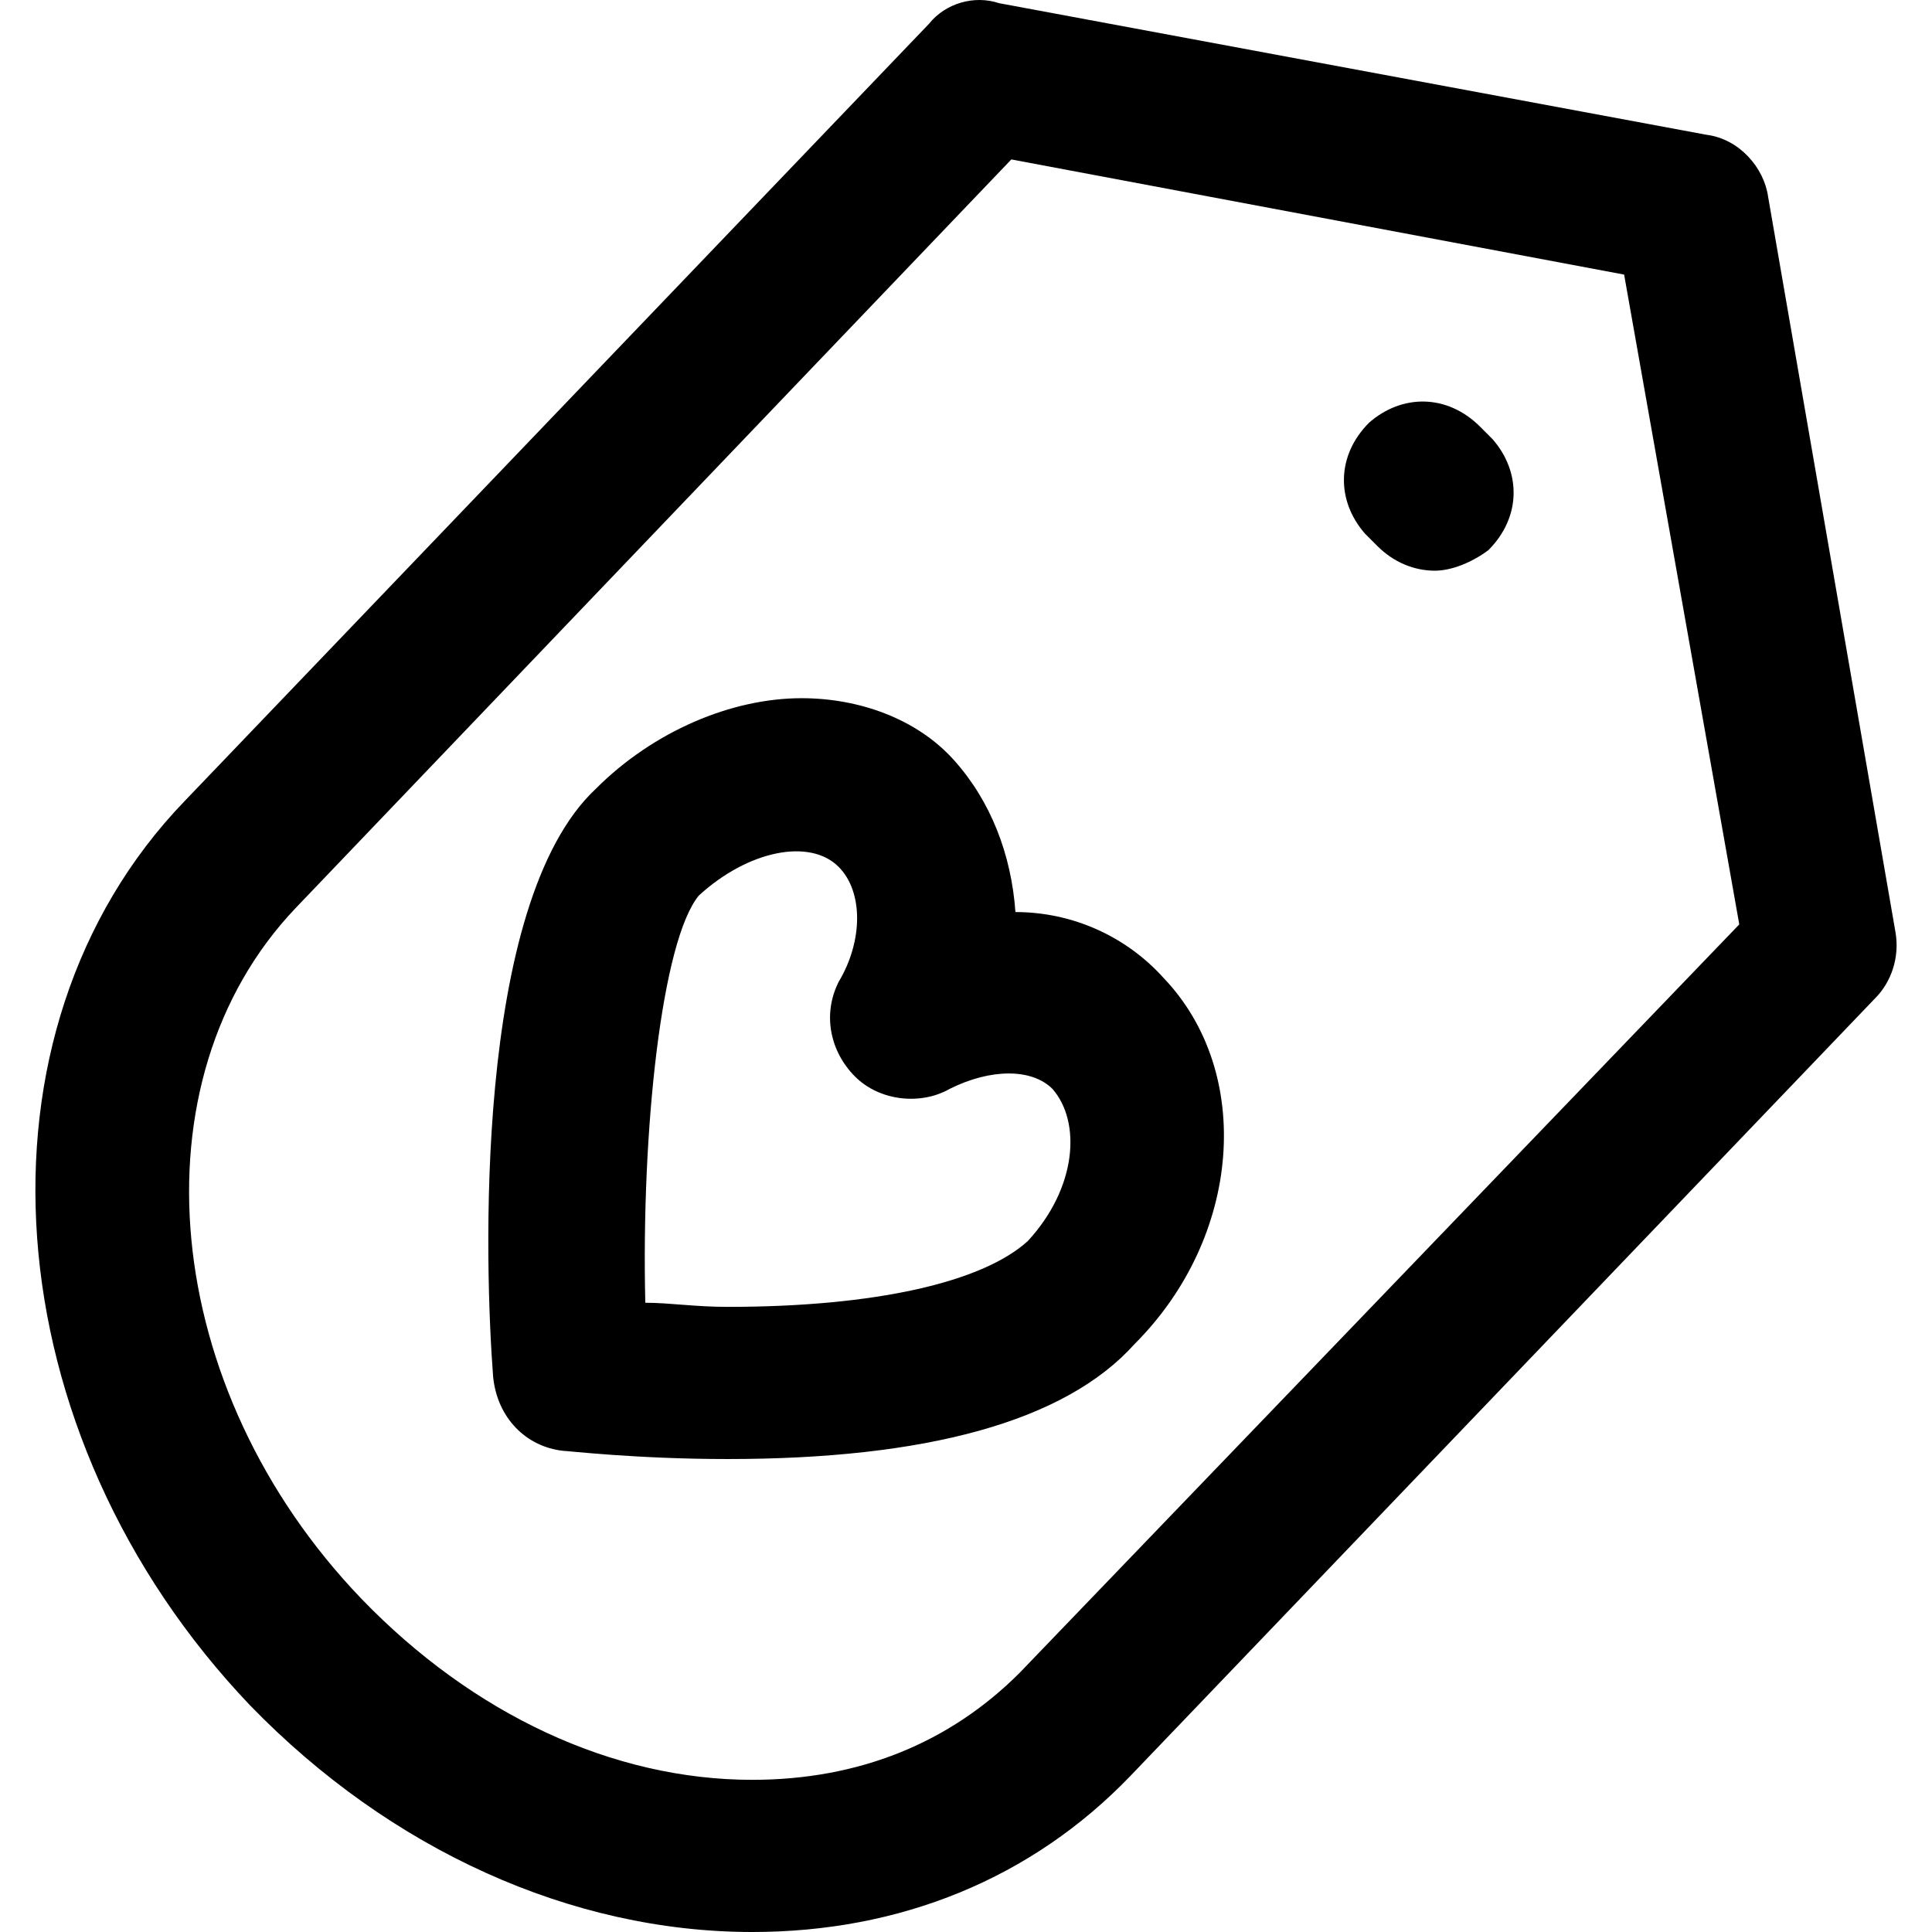
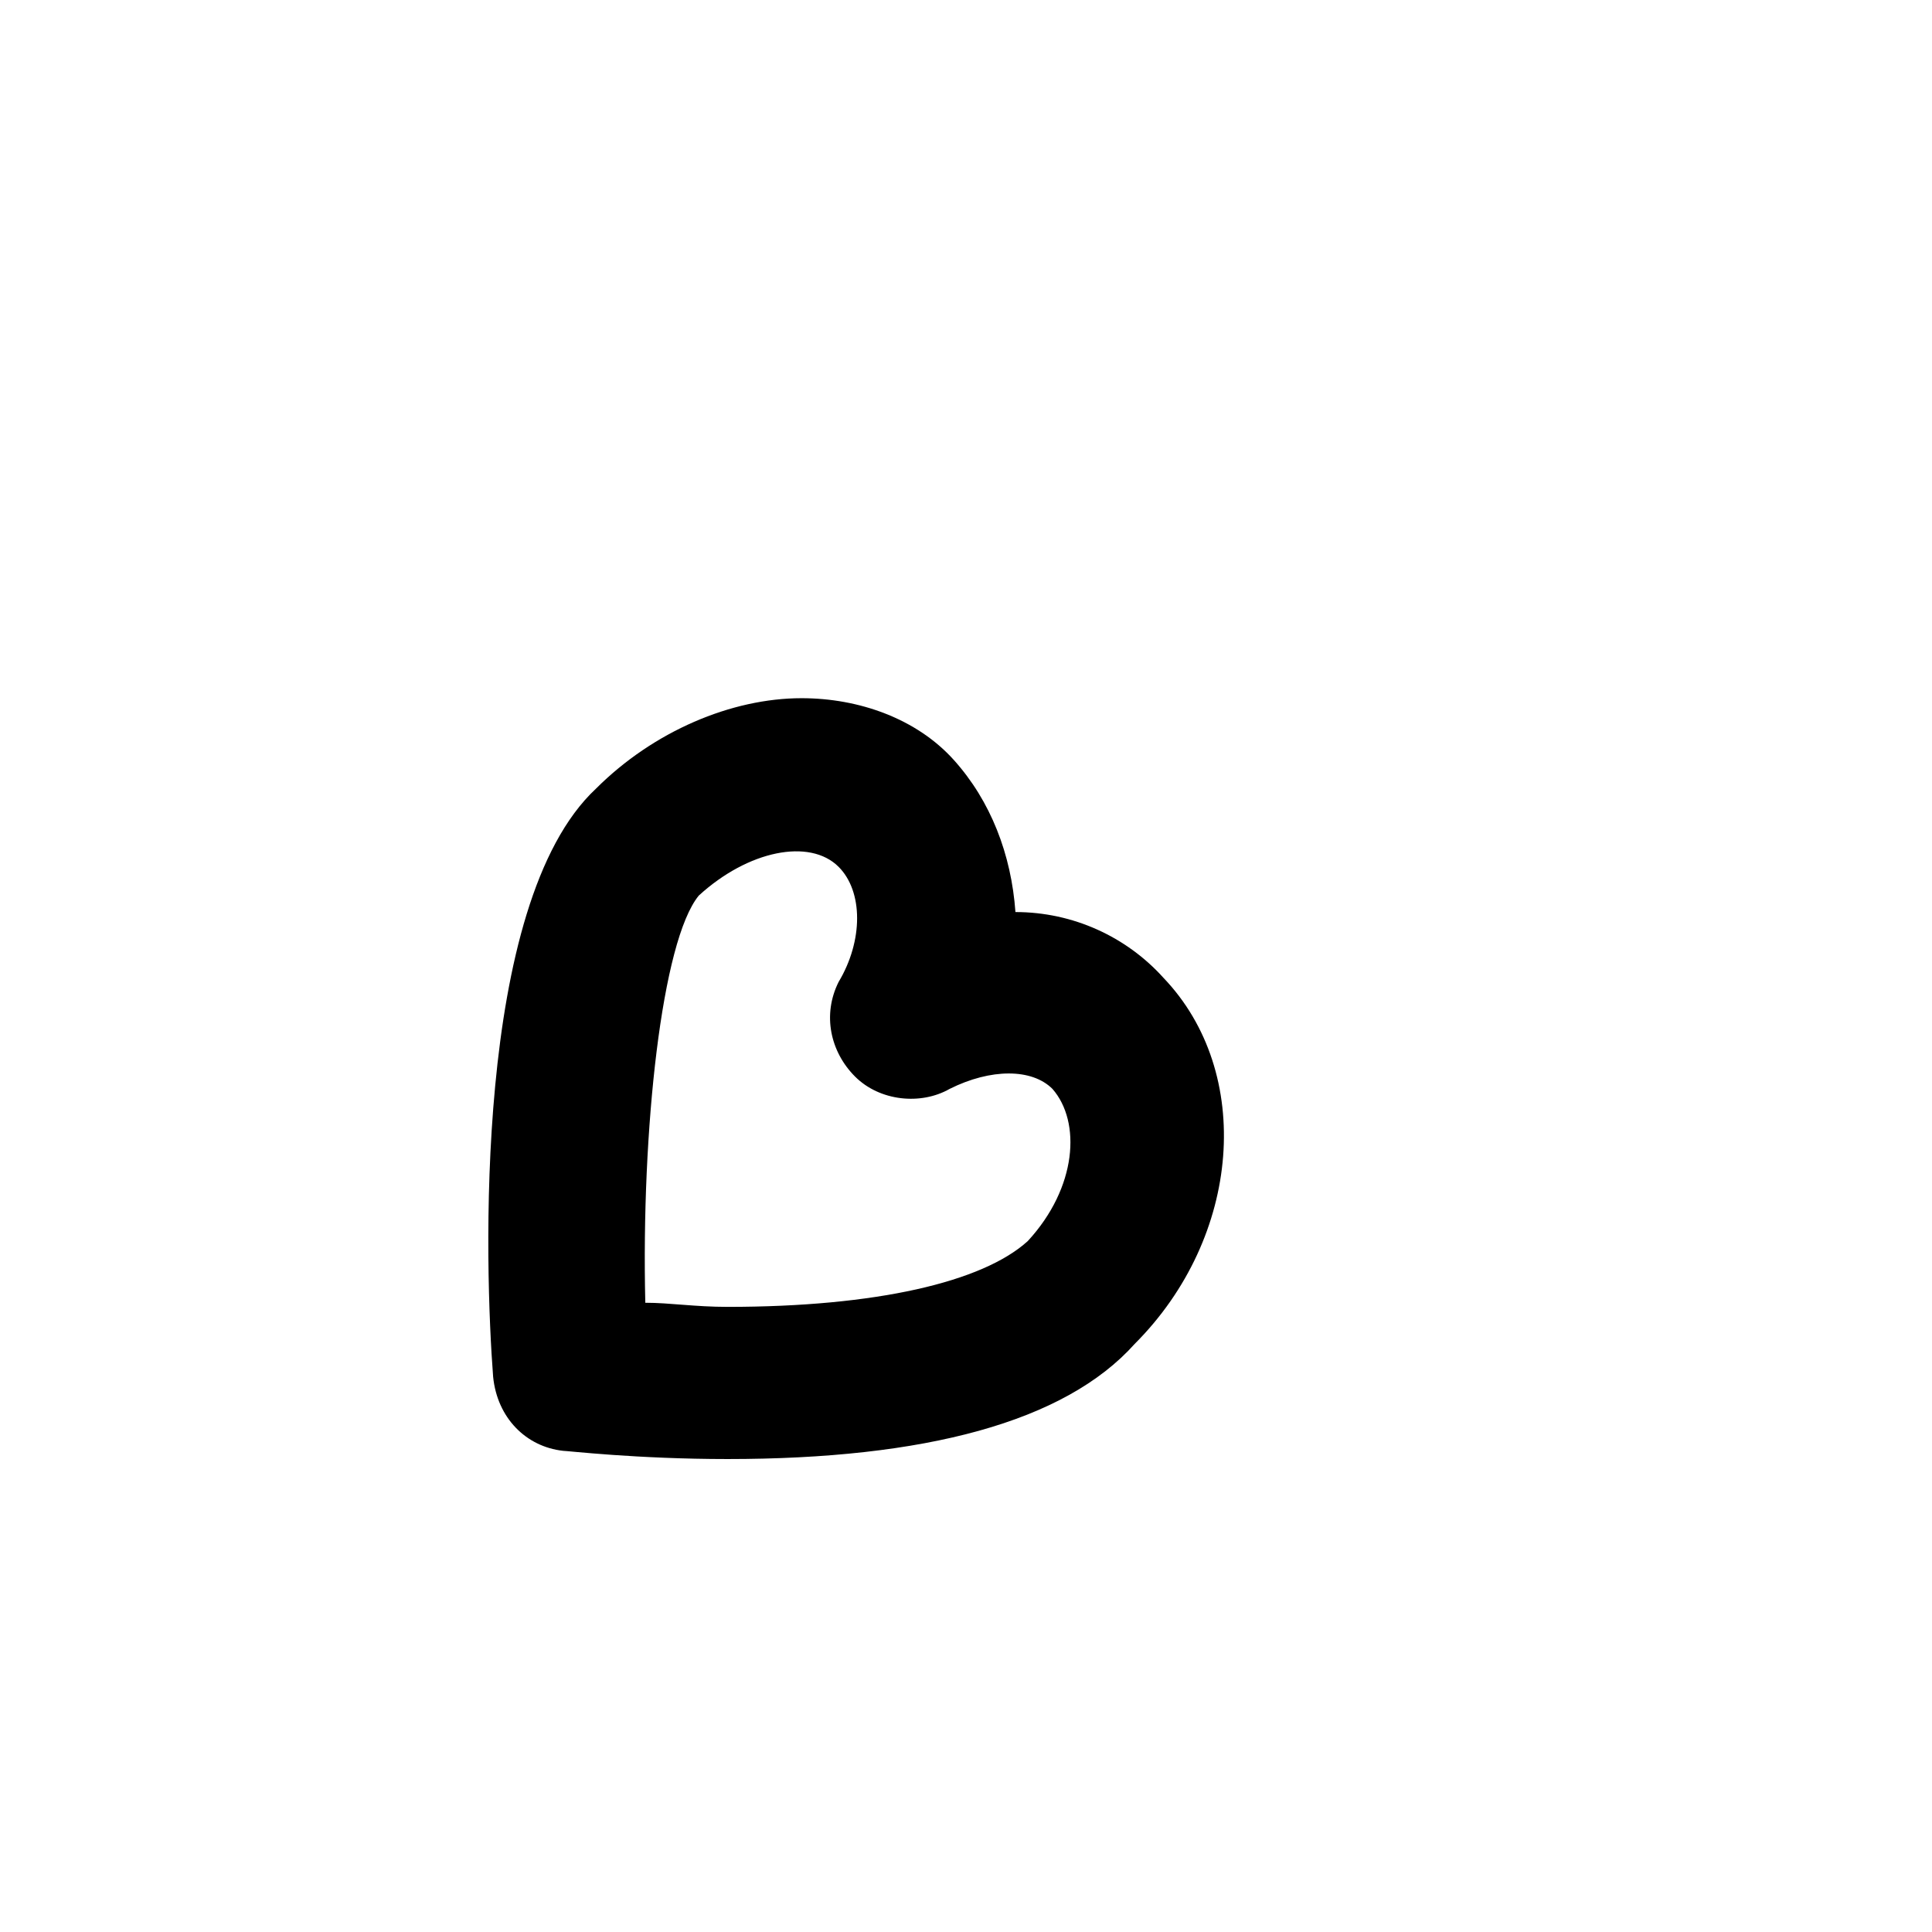
<svg xmlns="http://www.w3.org/2000/svg" fill="#000000" height="800px" width="800px" version="1.1" id="Layer_1" viewBox="0 0 501.084 501.084" xml:space="preserve">
  <g>
    <g>
      <path d="M301.765,253.618c-9.6-10.667-23.467-17.067-38.4-17.067c-1.067-14.933-6.4-28.8-16-39.467    c-9.6-10.667-24.533-16-39.467-16c-18.133,0-38.4,8.533-53.333,23.467c-32,29.867-28.8,124.8-26.667,152.533    c1.067,10.667,8.533,18.133,18.133,19.2c1.067,0,19.2,2.133,42.667,2.133c51.2,0,87.467-9.6,105.6-29.867    C322.032,320.818,325.232,278.151,301.765,253.618z M266.565,321.884c-11.733,10.667-39.467,17.067-77.867,17.067    c-8.533,0-14.933-1.067-21.333-1.067c-1.067-44.8,4.267-93.867,13.867-105.6c12.8-11.733,28.8-14.933,36.267-7.467    c6.4,6.4,6.4,19.2,0,29.867c-4.267,8.533-2.133,18.133,4.267,24.533c6.4,6.4,17.067,7.467,24.533,3.2    c10.667-5.333,21.333-5.333,26.667,0C280.432,290.951,279.365,308.017,266.565,321.884z" />
    </g>
  </g>
  <g>
    <g>
-       <path d="M491.632,241.884L458.565,50.951c-1.067-7.467-7.467-14.933-16-16L259.098,0.818c-6.4-2.133-13.867,0-18.133,5.333    l-193.066,201.6c-57.6,59.733-50.133,164.267,17.067,234.667c36.267,37.333,83.2,58.667,130.133,58.667    c38.4,0,72.533-13.867,98.133-40.533l193.067-201.6C490.565,254.684,492.699,248.284,491.632,241.884z M264.432,433.884    c-18.133,18.133-41.6,27.733-69.333,27.733c-36.267,0-72.533-17.067-101.333-46.933c-52.267-54.4-59.733-134.4-17.067-179.2    l185.6-194.133l158.933,29.867l29.867,168.533L264.432,433.884z" />
-     </g>
+       </g>
  </g>
  <g>
    <g>
-       <path d="M387.098,113.884l-3.2-3.2c-8.533-8.533-20.267-8.533-28.8-1.067c-8.533,8.533-8.533,20.267-1.067,28.8l3.2,3.2    c4.267,4.267,9.6,6.4,14.933,6.4c4.267,0,9.6-2.133,13.867-5.333C394.565,134.151,394.565,122.418,387.098,113.884z" />
-     </g>
+       </g>
  </g>
</svg>